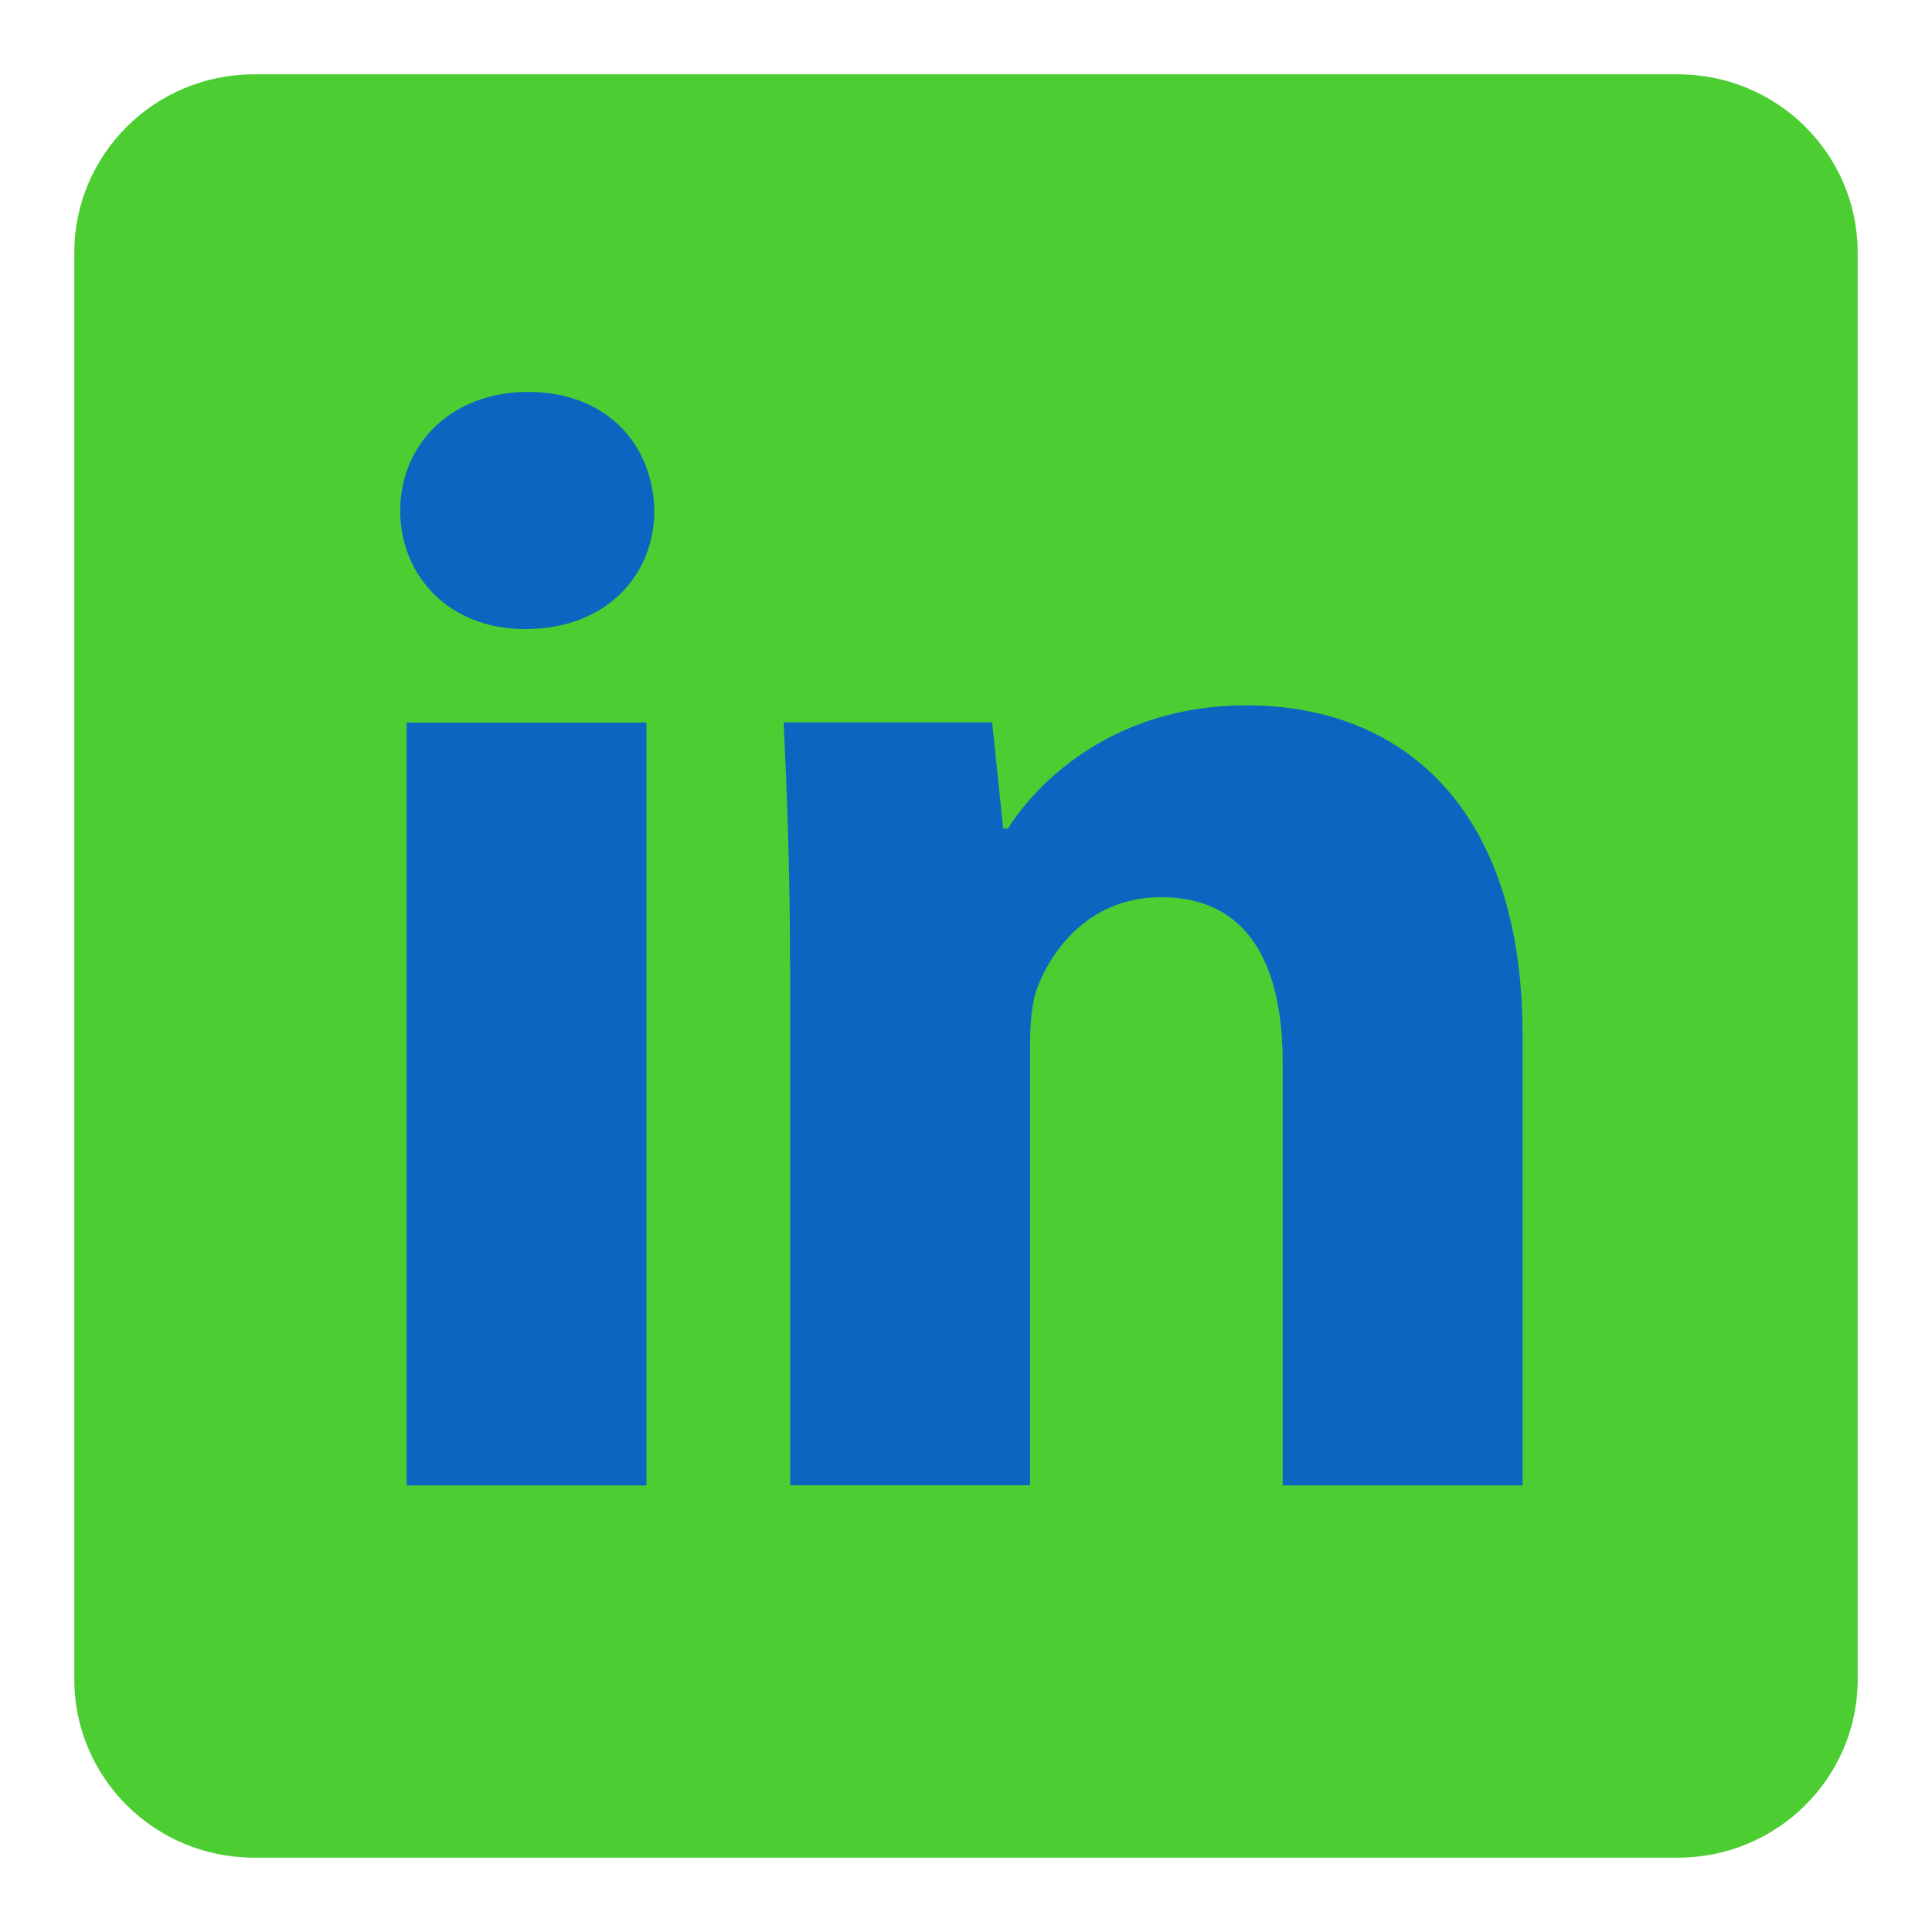
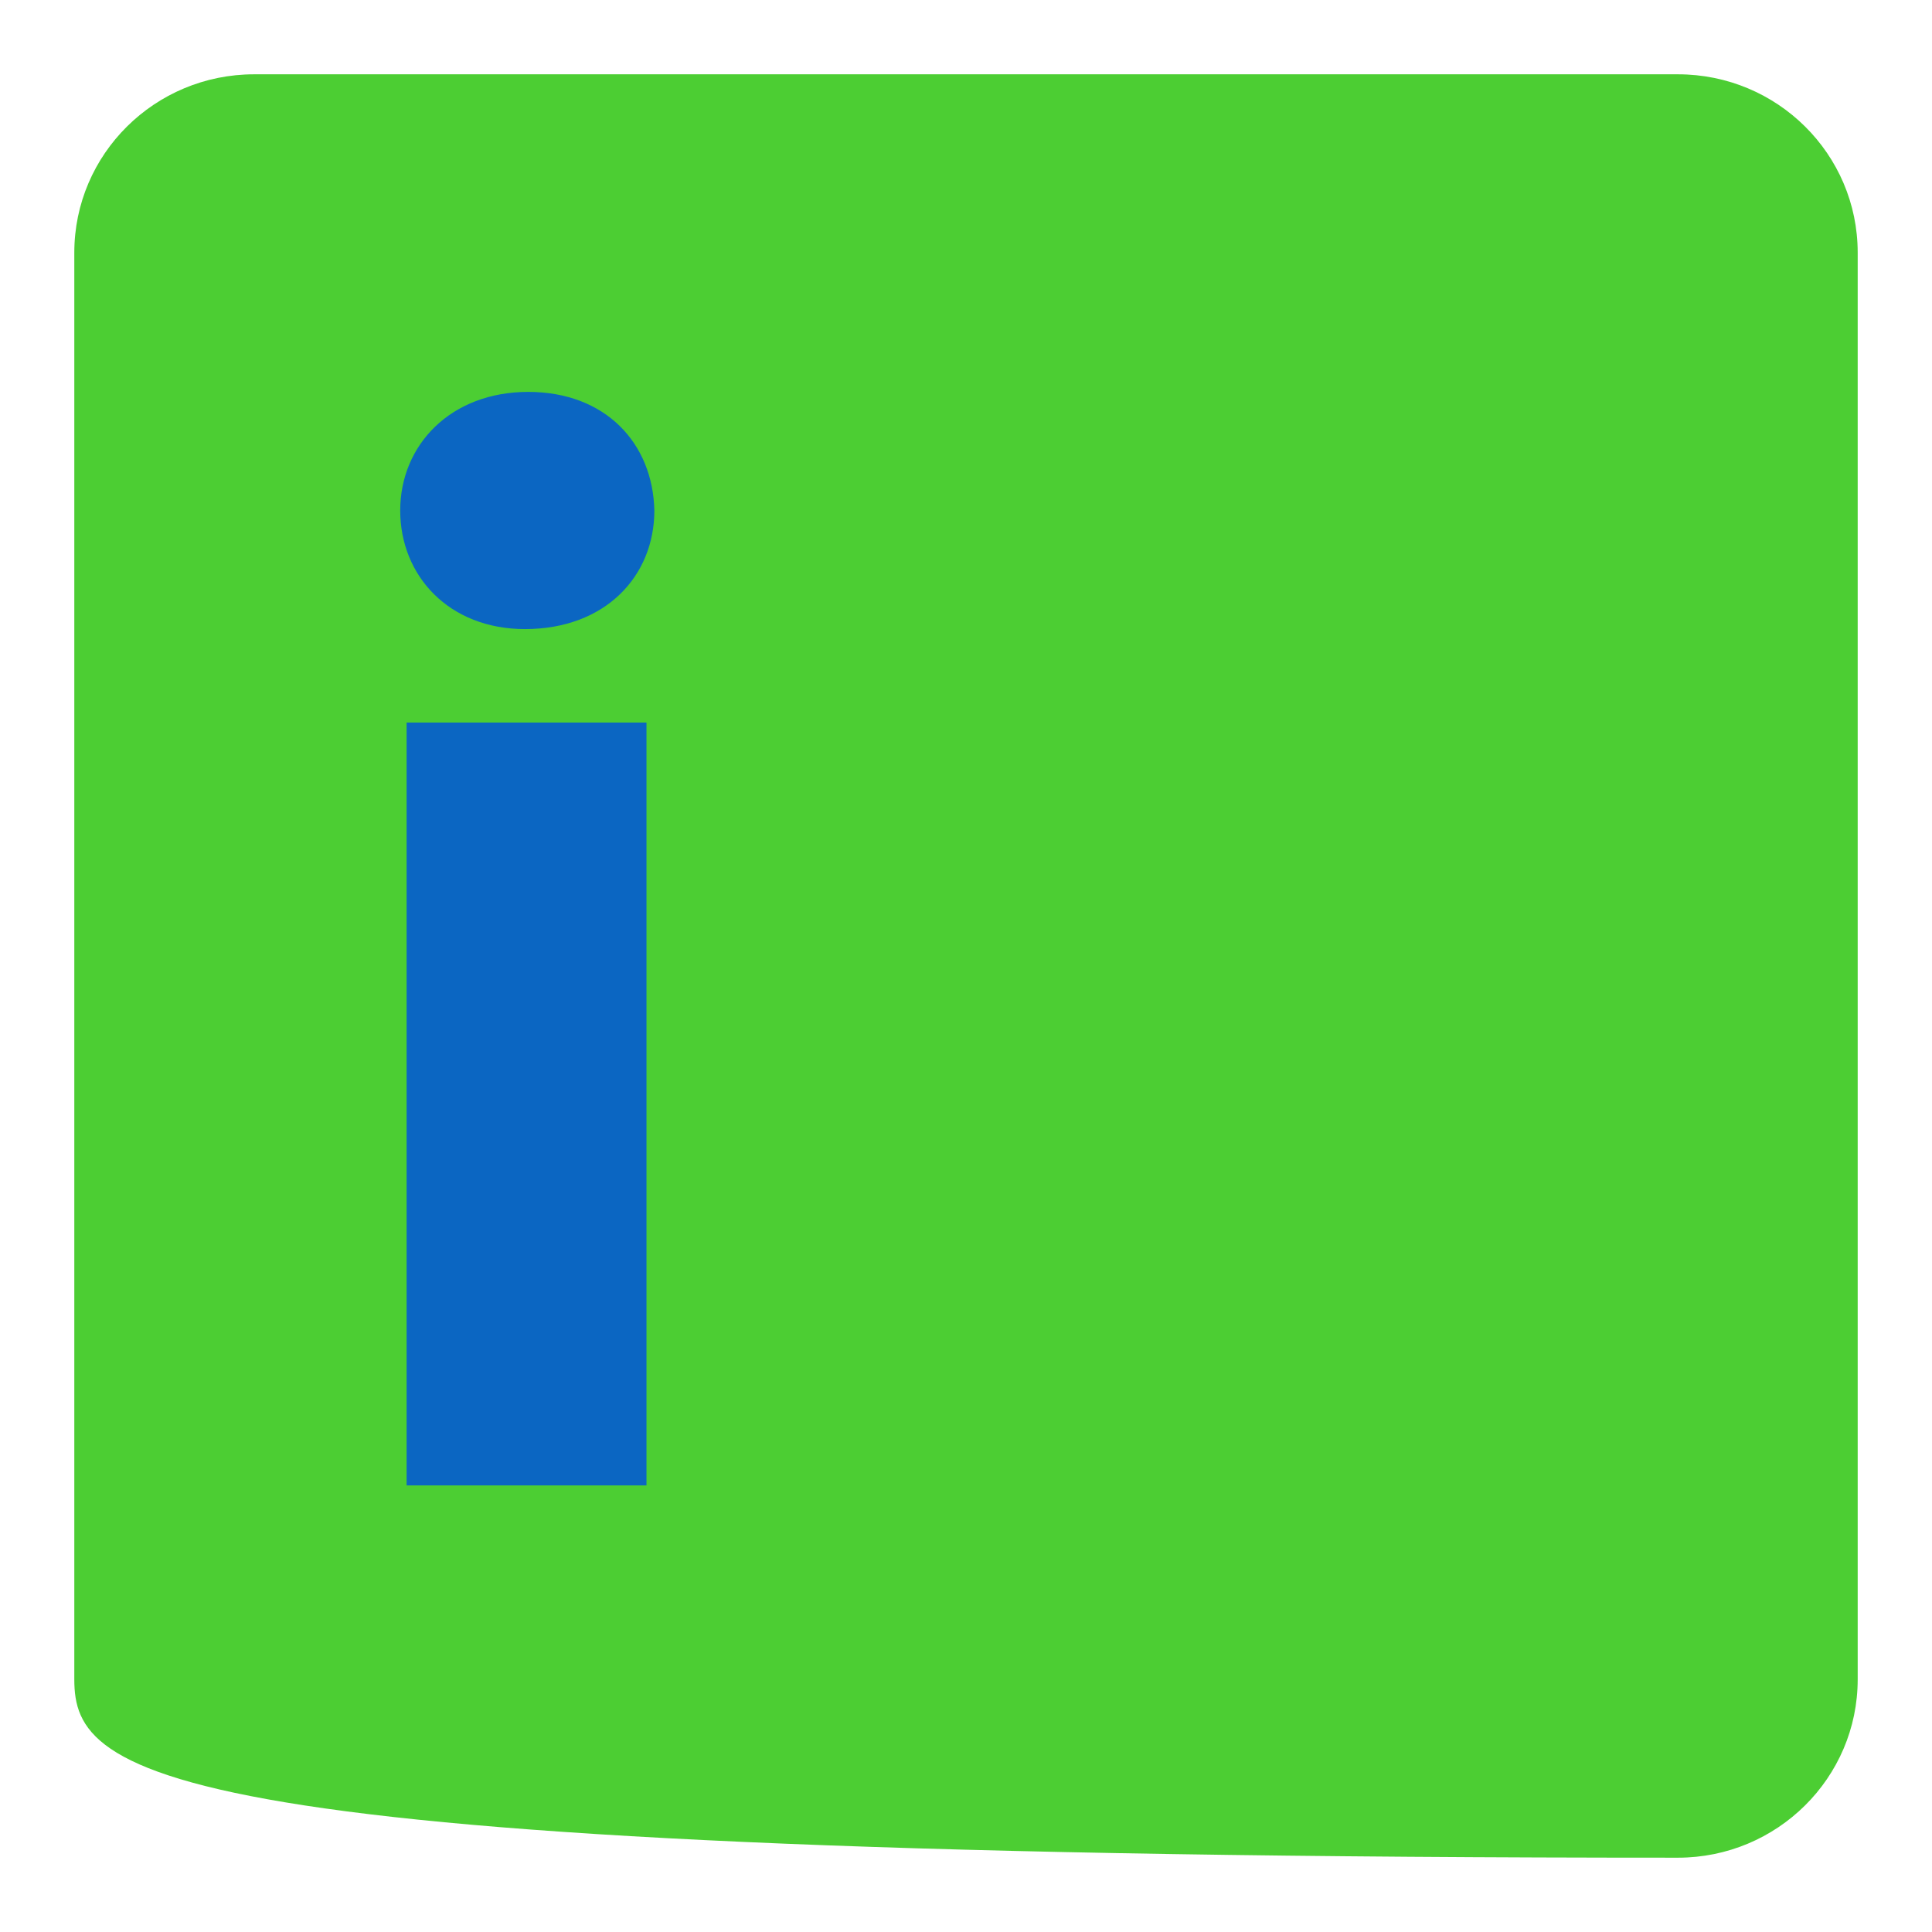
<svg xmlns="http://www.w3.org/2000/svg" width="13" height="13" viewBox="0 0 13 13" fill="none">
-   <path d="M12.5 11.3C12.5 11.963 11.958 12.5 11.29 12.5H1.71C1.041 12.5 0.5 11.963 0.5 11.3V1.7C0.5 1.037 1.042 0.5 1.71 0.5H11.29C11.959 0.5 12.5 1.037 12.5 1.7V11.3Z" fill="#4CCE33" />
+   <path d="M12.5 11.3C12.5 11.963 11.958 12.5 11.29 12.5C1.041 12.5 0.5 11.963 0.5 11.3V1.7C0.5 1.037 1.042 0.5 1.71 0.5H11.29C11.959 0.5 12.5 1.037 12.5 1.7V11.3Z" fill="#4CCE33" />
  <path d="M4.403 3.435C4.403 3.876 4.074 4.233 3.532 4.233C3.023 4.233 2.693 3.876 2.693 3.435C2.693 2.994 3.033 2.637 3.554 2.637C4.075 2.637 4.393 2.983 4.403 3.435ZM2.736 9.995V4.862H4.35V9.995H2.736Z" fill="#0B66C2" />
-   <path d="M5.316 6.499C5.316 5.859 5.295 5.323 5.273 4.861H6.676L6.75 5.575H6.782C6.995 5.239 7.515 4.746 8.386 4.746C9.449 4.746 10.245 5.45 10.245 6.961V9.995H8.631V7.15C8.631 6.488 8.397 6.037 7.813 6.037C7.367 6.037 7.101 6.342 6.984 6.635C6.942 6.74 6.931 6.887 6.931 7.034V9.994H5.317V6.498L5.316 6.499Z" fill="#0B66C2" />
</svg>